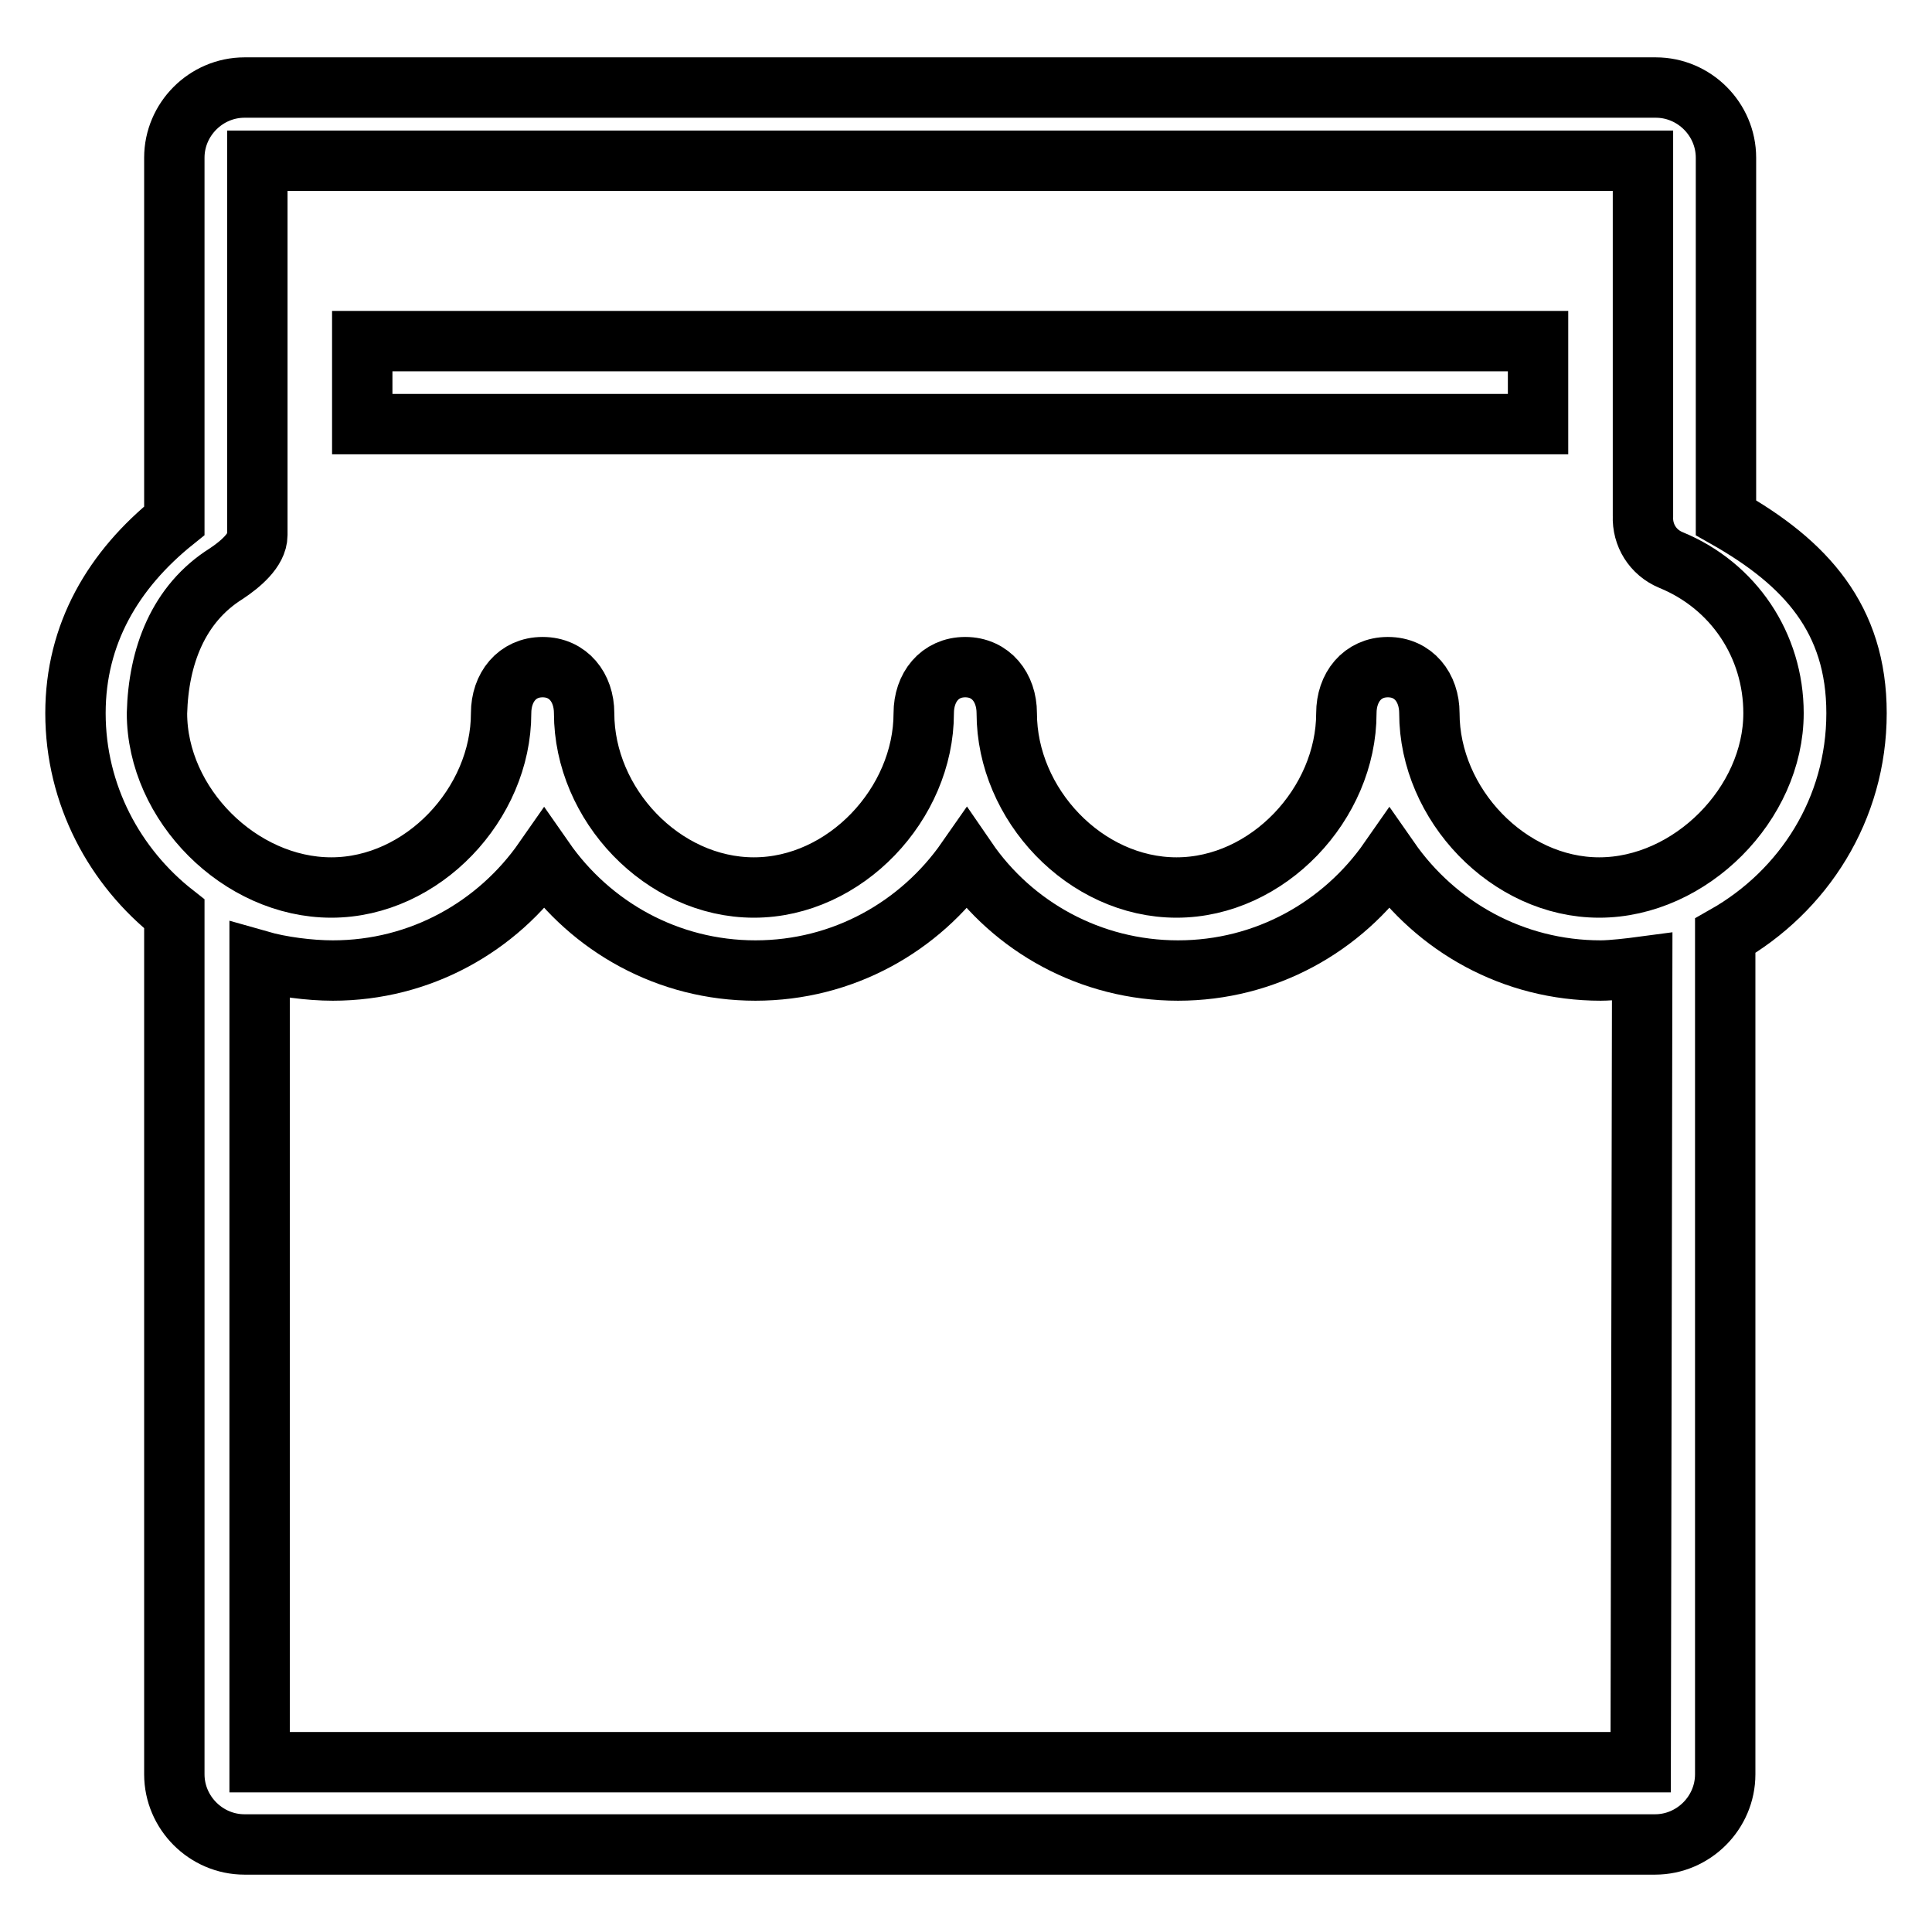
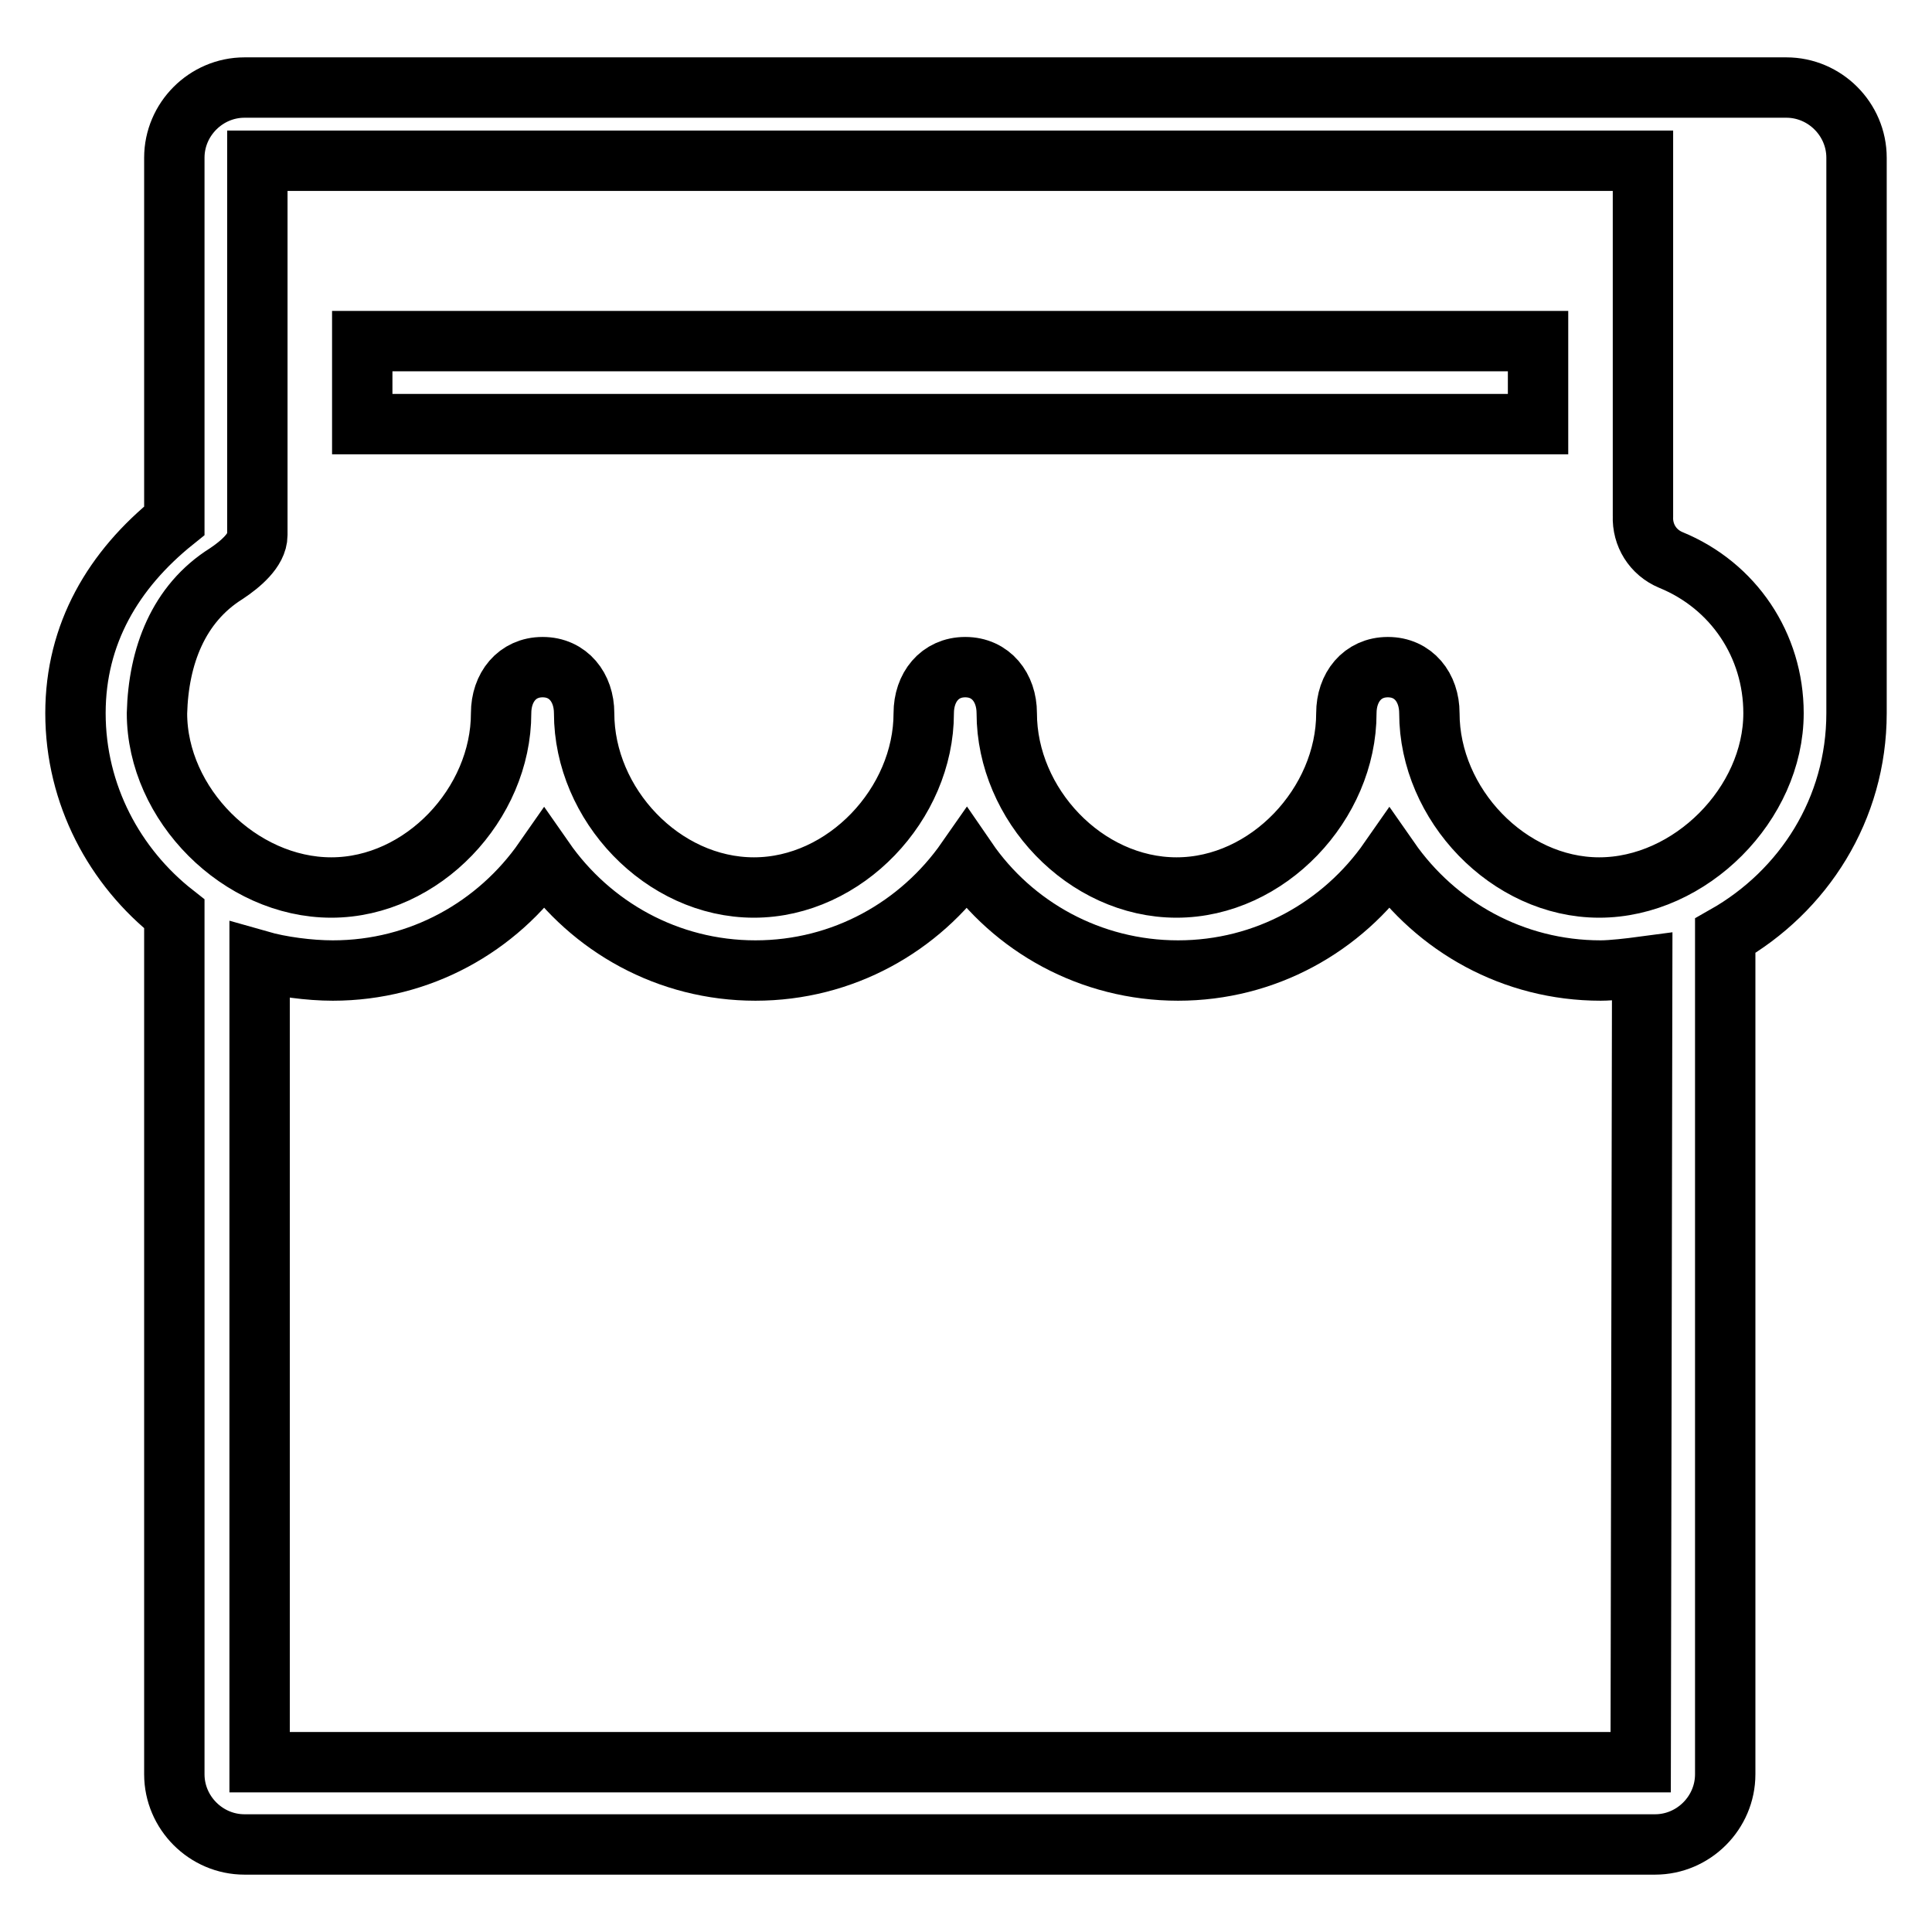
<svg xmlns="http://www.w3.org/2000/svg" version="1.1" x="0px" y="0px" viewBox="0 0 256 256" enable-background="new 0 0 256 256" xml:space="preserve">
  <g>
-     <path stroke-width="8" fill-opacity="0" stroke="#000000" d="M48,45.2h155.8v11H48V45.2z M246,94.5c0-12.5-6.7-19.9-17.3-25.9V20.9c0-5.1-4.2-9.3-9.3-9.3H32.4 c-5.1,0-9.3,4.2-9.3,9.3V69C15,75.5,10,84,10,94.5c0,10.8,5.2,20.4,13.1,26.6v114c0,5.1,4.2,9.3,9.3,9.3h186.9 c5.1,0,9.3-4.2,9.3-9.3V124C239,118.1,246,107.2,246,94.5 M217.4,233.5h-183V127.3c2.8,0.8,6.6,1.3,9.7,1.3 c11.6,0,21.8-5.8,28-14.7c6.2,8.9,16.4,14.7,28,14.7c11.6,0,21.8-5.8,28-14.7c6.1,8.9,16.4,14.7,28,14.7c11.6,0,21.8-5.8,28-14.7 c6.2,8.9,16.4,14.7,28,14.7c1.5,0,4-0.3,5.5-0.5L217.4,233.5L217.4,233.5z M211.9,117.6c-12,0-22.5-11-22.5-23.1 c0-3.4-2.1-6.1-5.5-6.1c-3.4,0-5.5,2.7-5.5,6.1c0,12-10.4,23.1-22.5,23.1c-12.1,0-22.5-11-22.5-23.1c0-3.4-2.1-6.1-5.5-6.1 c-3.4,0-5.5,2.7-5.5,6.1c0,12-10.4,23.1-22.5,23.1c-12.1,0-22.5-11-22.5-23.1c0-3.4-2.1-6.1-5.5-6.1c-3.4,0-5.5,2.7-5.5,6.1 c0,12-10.4,23.1-22.5,23.1c-12.1,0-23.1-11-23.1-23.1C21,87,23.6,80,30,76c1.8-1.2,4.1-3.1,4.1-5.1l0,0V21.3h183.6v47.1 c-0.1,2.5,1.3,4.8,3.7,5.8c8.3,3.4,13.6,11.3,13.6,20.3C235,106.5,224,117.6,211.9,117.6" />
+     <path stroke-width="8" fill-opacity="0" stroke="#000000" d="M48,45.2h155.8v11H48V45.2z M246,94.5V20.9c0-5.1-4.2-9.3-9.3-9.3H32.4 c-5.1,0-9.3,4.2-9.3,9.3V69C15,75.5,10,84,10,94.5c0,10.8,5.2,20.4,13.1,26.6v114c0,5.1,4.2,9.3,9.3,9.3h186.9 c5.1,0,9.3-4.2,9.3-9.3V124C239,118.1,246,107.2,246,94.5 M217.4,233.5h-183V127.3c2.8,0.8,6.6,1.3,9.7,1.3 c11.6,0,21.8-5.8,28-14.7c6.2,8.9,16.4,14.7,28,14.7c11.6,0,21.8-5.8,28-14.7c6.1,8.9,16.4,14.7,28,14.7c11.6,0,21.8-5.8,28-14.7 c6.2,8.9,16.4,14.7,28,14.7c1.5,0,4-0.3,5.5-0.5L217.4,233.5L217.4,233.5z M211.9,117.6c-12,0-22.5-11-22.5-23.1 c0-3.4-2.1-6.1-5.5-6.1c-3.4,0-5.5,2.7-5.5,6.1c0,12-10.4,23.1-22.5,23.1c-12.1,0-22.5-11-22.5-23.1c0-3.4-2.1-6.1-5.5-6.1 c-3.4,0-5.5,2.7-5.5,6.1c0,12-10.4,23.1-22.5,23.1c-12.1,0-22.5-11-22.5-23.1c0-3.4-2.1-6.1-5.5-6.1c-3.4,0-5.5,2.7-5.5,6.1 c0,12-10.4,23.1-22.5,23.1c-12.1,0-23.1-11-23.1-23.1C21,87,23.6,80,30,76c1.8-1.2,4.1-3.1,4.1-5.1l0,0V21.3h183.6v47.1 c-0.1,2.5,1.3,4.8,3.7,5.8c8.3,3.4,13.6,11.3,13.6,20.3C235,106.5,224,117.6,211.9,117.6" />
  </g>
</svg>